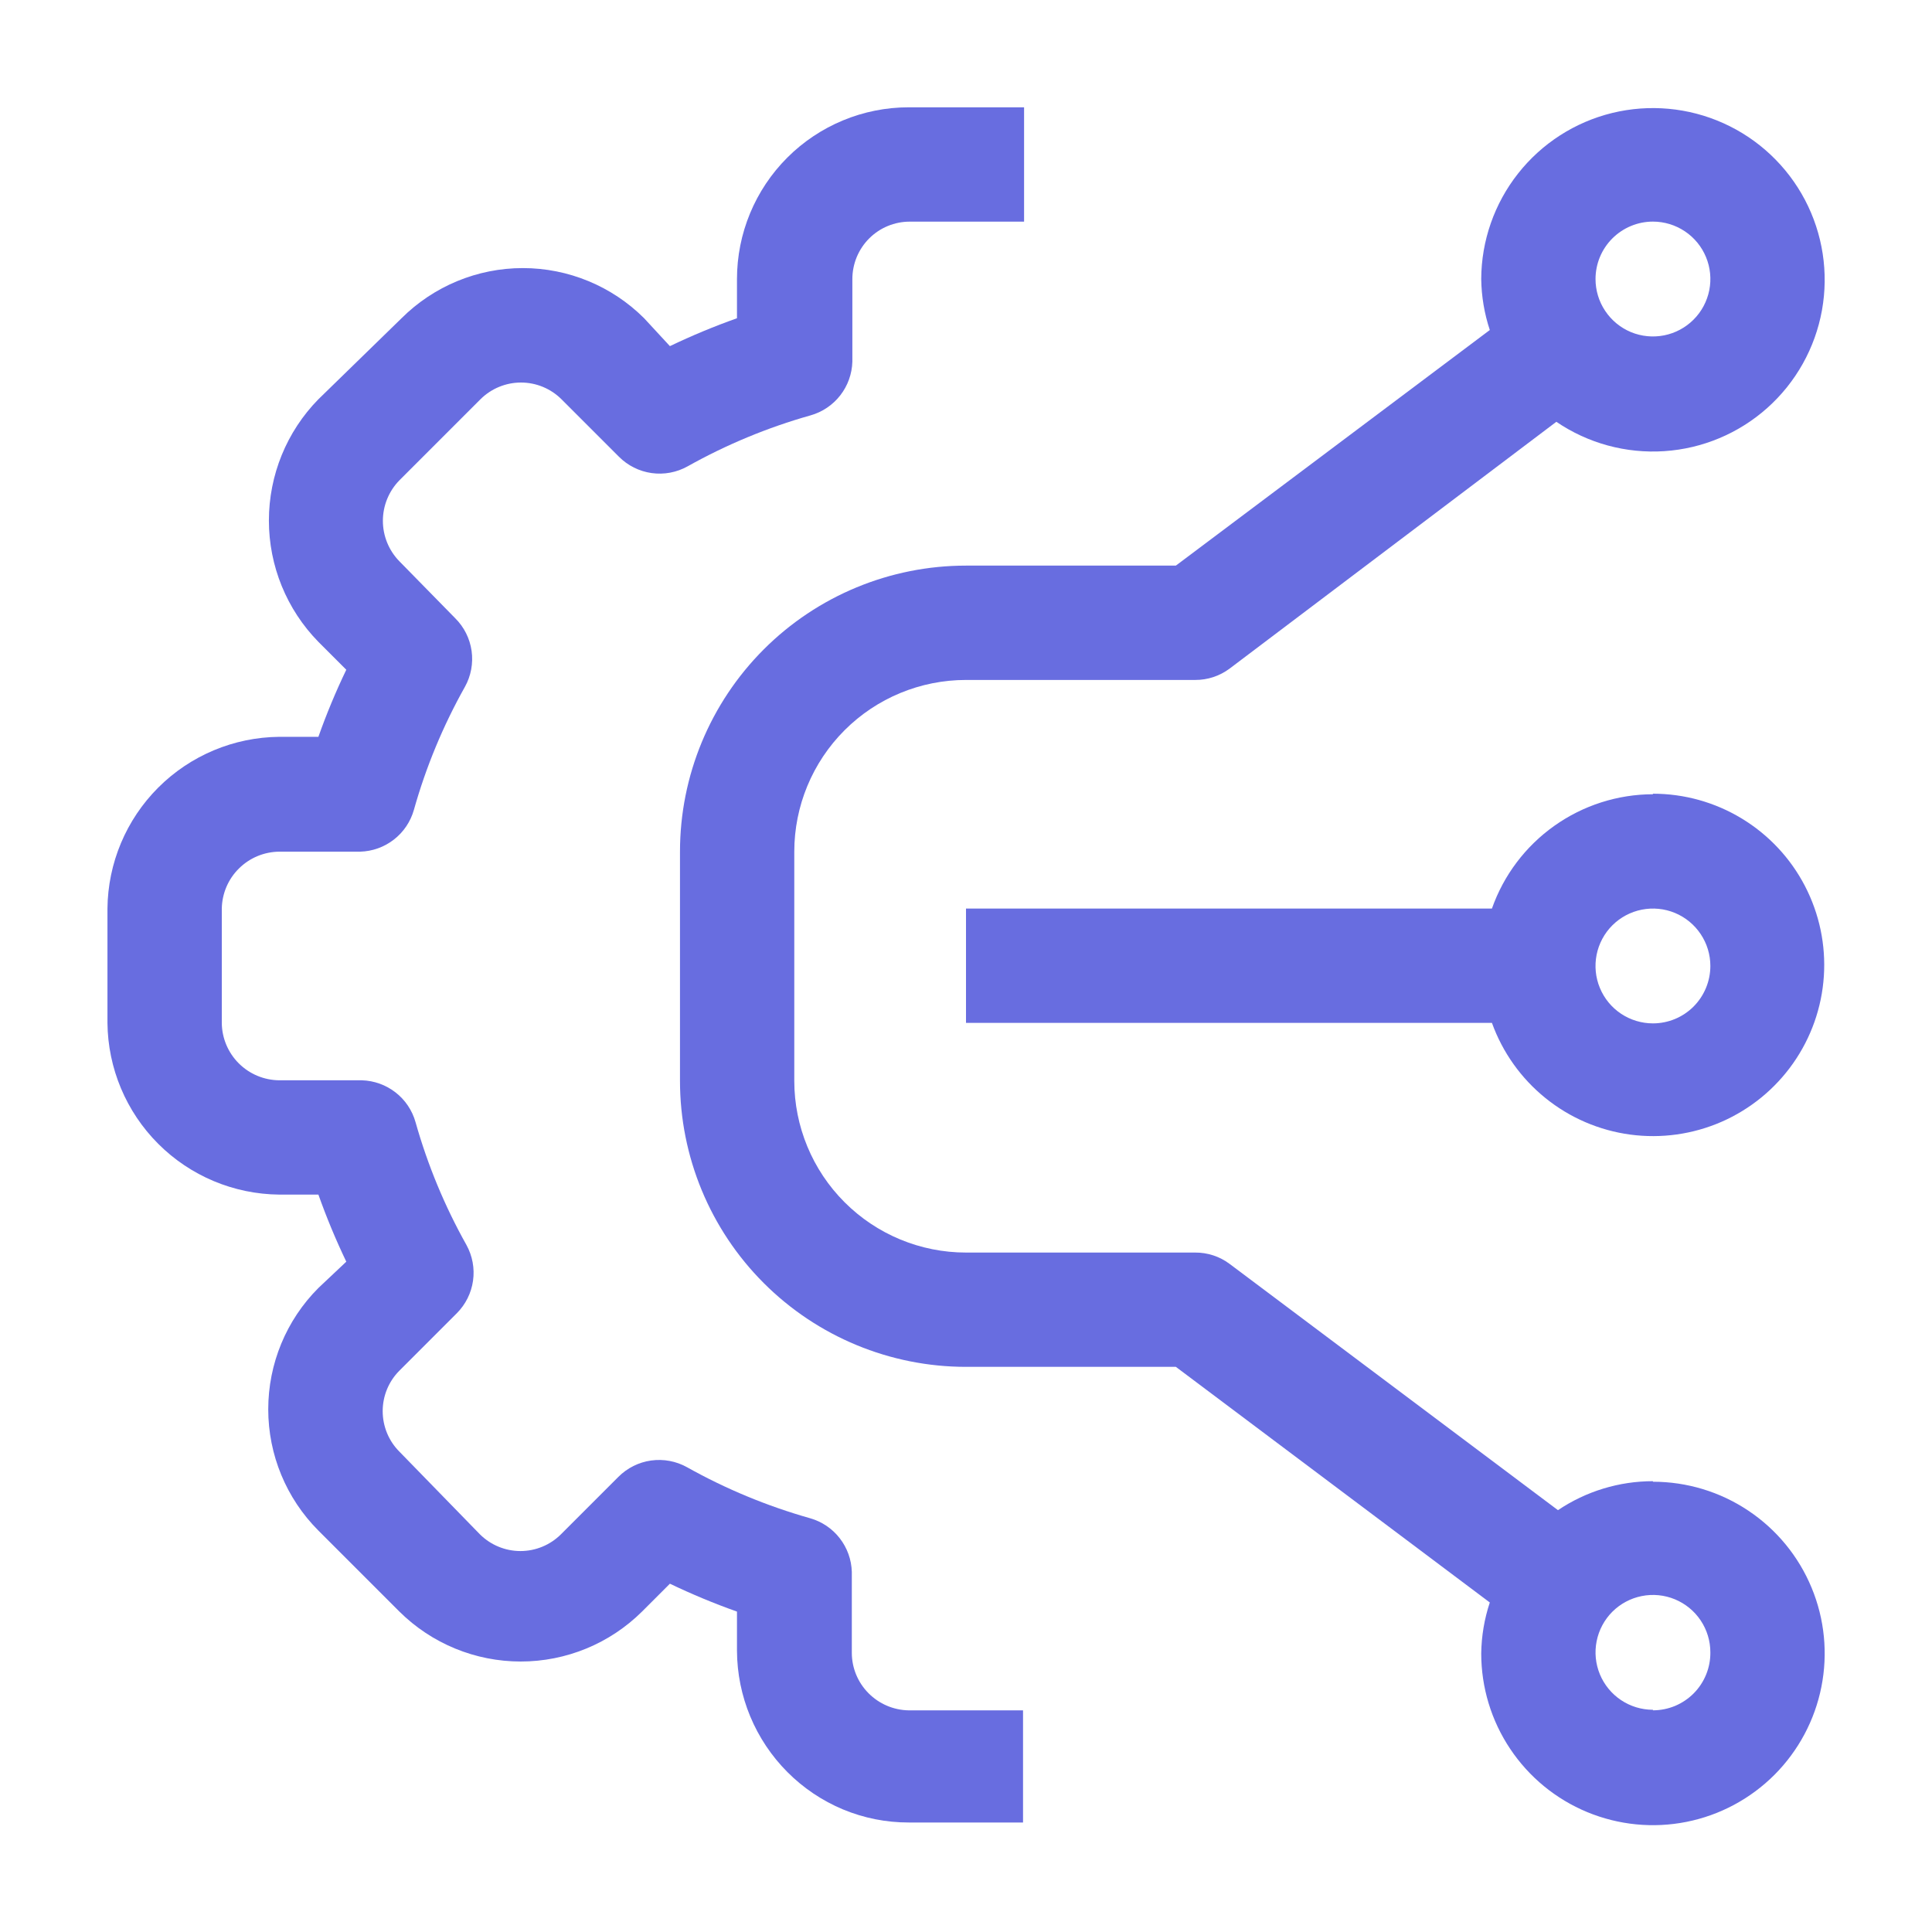
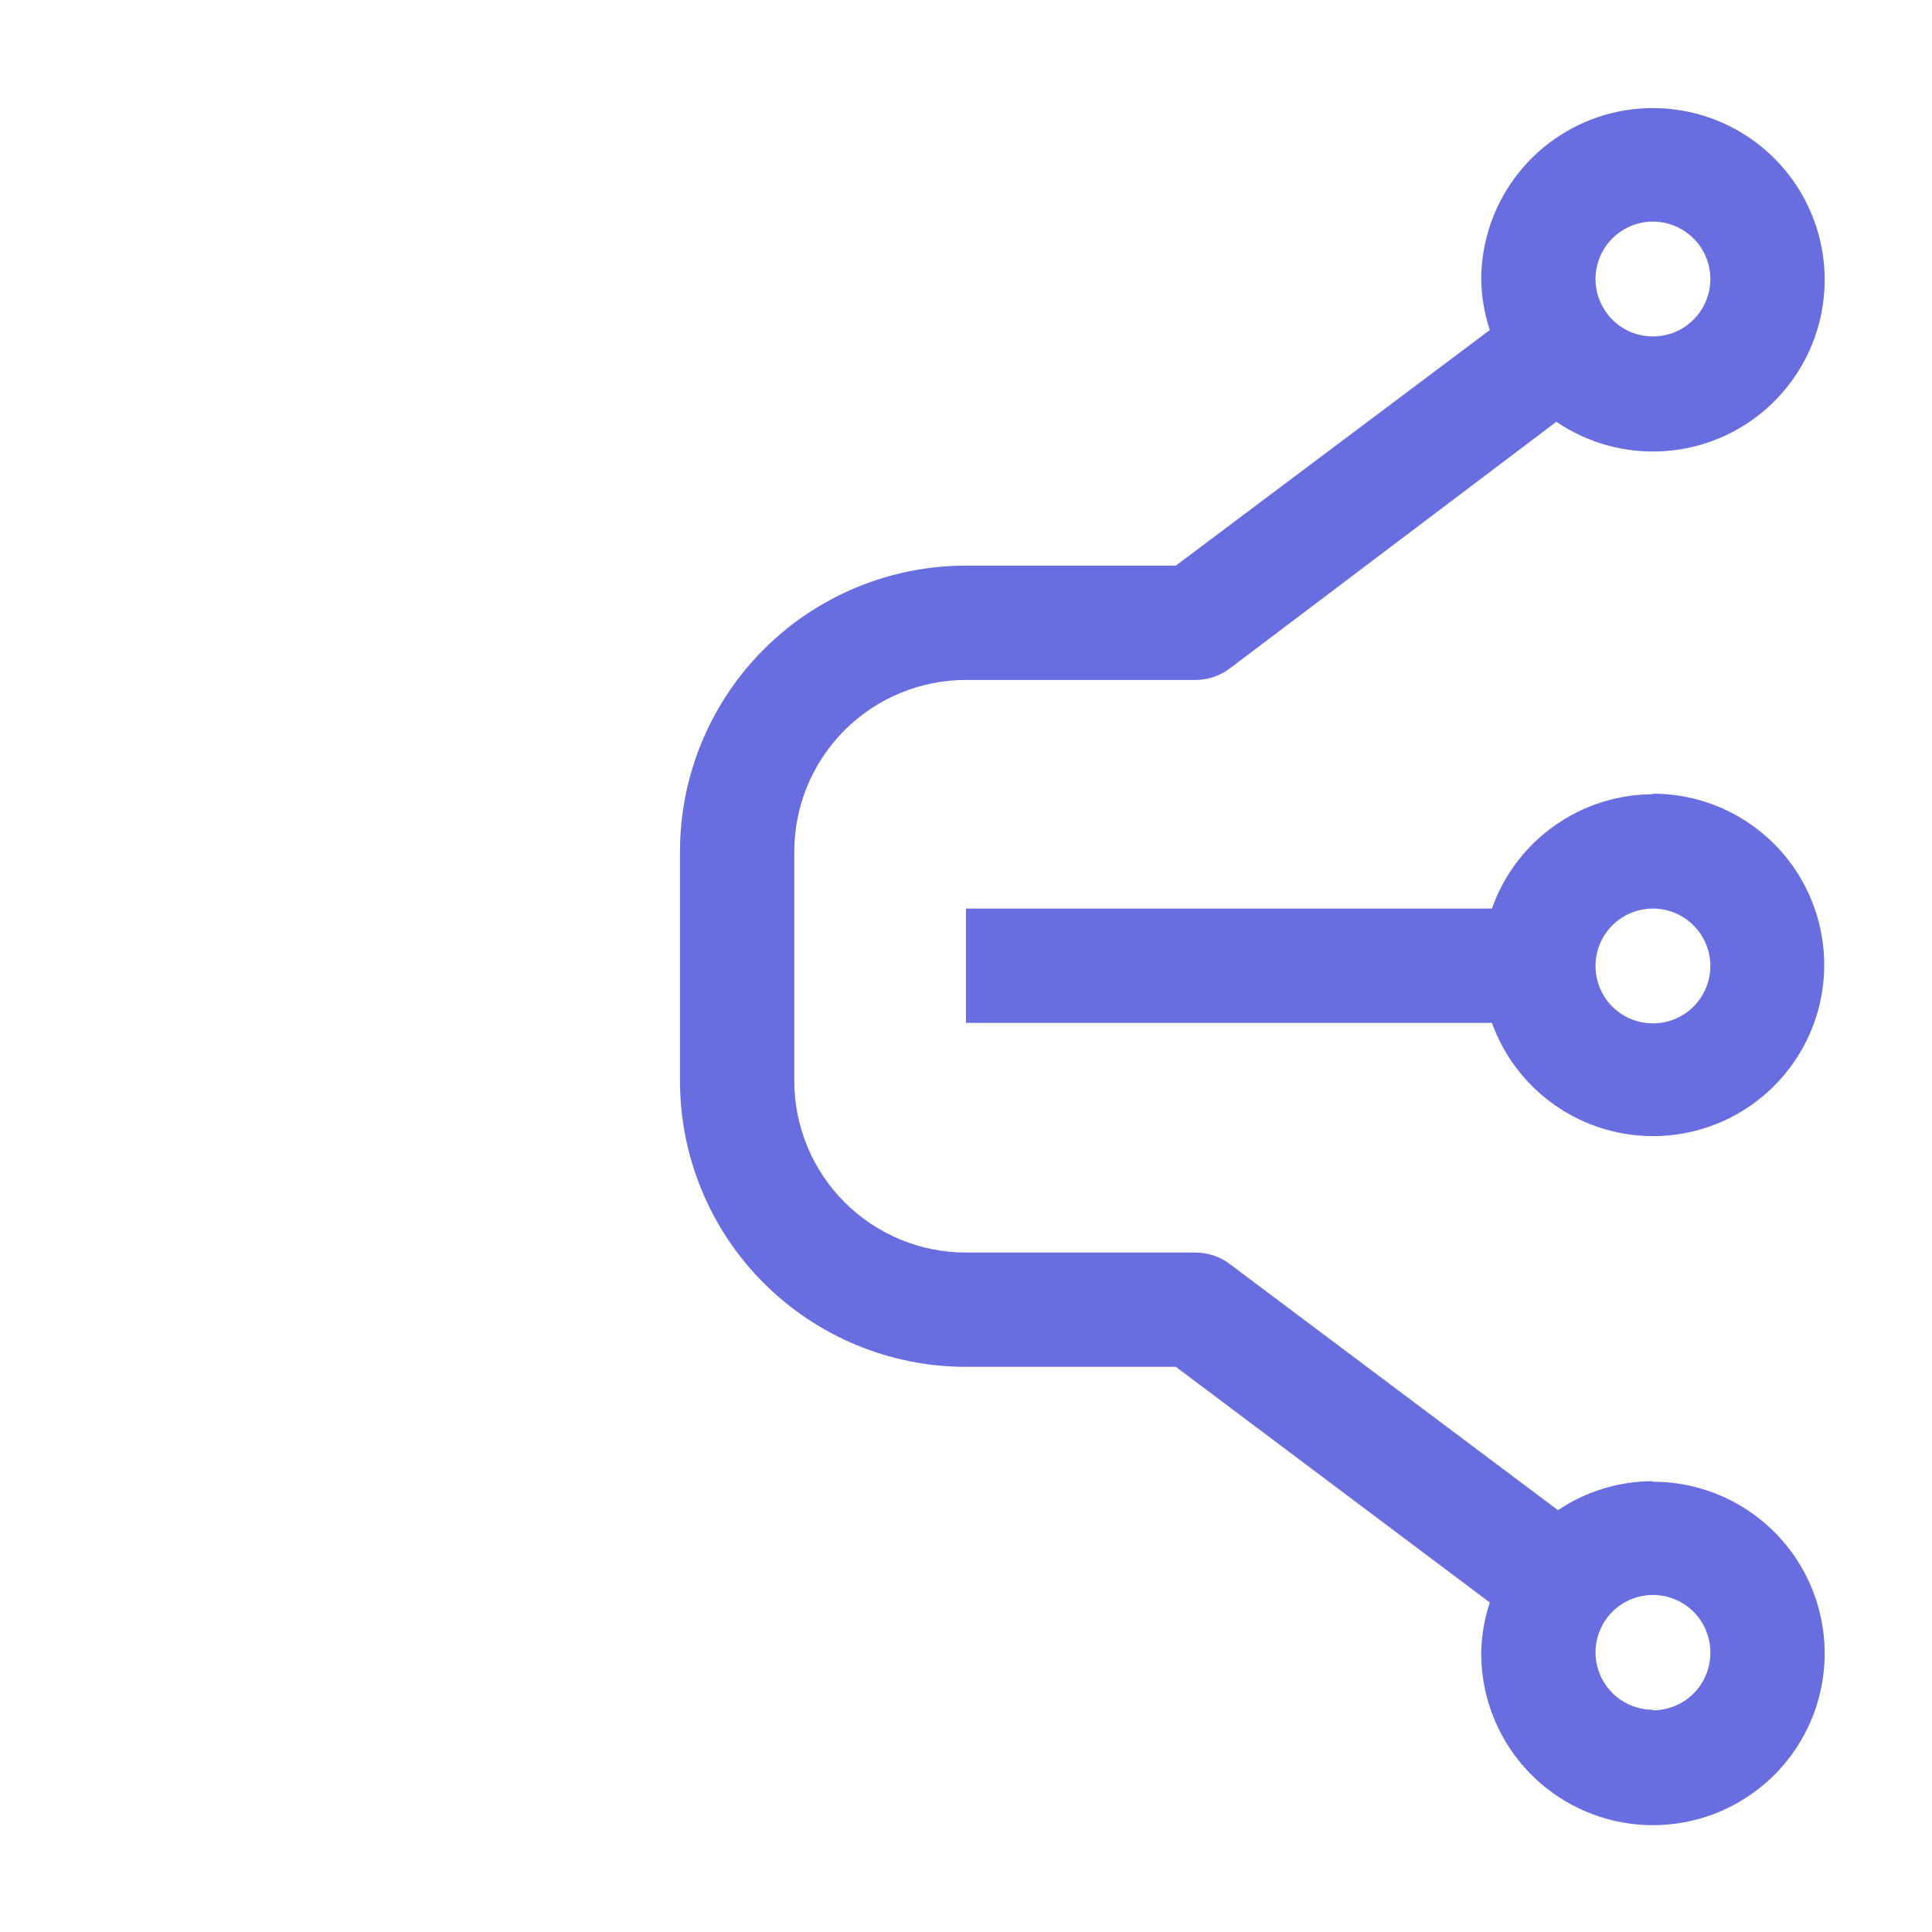
<svg xmlns="http://www.w3.org/2000/svg" width="50" height="50" viewBox="0 0 50 50" fill="none">
-   <path d="M22.476 43.819C22.201 43.542 22.046 43.168 22.045 42.777V40.68C22.036 40.363 21.926 40.058 21.731 39.808C21.537 39.558 21.267 39.377 20.962 39.291C19.854 38.977 18.786 38.535 17.781 37.972C17.498 37.814 17.171 37.753 16.85 37.798C16.529 37.843 16.232 37.992 16.003 38.222L14.517 39.708C14.239 39.985 13.862 40.141 13.469 40.141C13.076 40.141 12.699 39.985 12.42 39.708L10.337 37.569C10.059 37.291 9.904 36.913 9.904 36.52C9.904 36.127 10.059 35.75 10.337 35.472L11.823 33.986C12.05 33.758 12.197 33.463 12.242 33.145C12.287 32.827 12.227 32.503 12.073 32.222C11.509 31.217 11.067 30.15 10.754 29.041C10.668 28.736 10.487 28.466 10.237 28.272C9.987 28.077 9.681 27.967 9.365 27.958H7.226C6.833 27.954 6.457 27.797 6.179 27.519C5.901 27.241 5.743 26.865 5.74 26.472V23.514C5.747 23.123 5.906 22.75 6.184 22.476C6.461 22.201 6.835 22.045 7.226 22.041H9.323C9.64 22.032 9.945 21.922 10.195 21.727C10.445 21.533 10.626 21.263 10.712 20.958C11.024 19.849 11.467 18.782 12.031 17.777C12.189 17.494 12.25 17.167 12.205 16.846C12.16 16.526 12.011 16.228 11.781 16L10.337 14.527C10.063 14.247 9.909 13.871 9.909 13.479C9.909 13.087 10.063 12.71 10.337 12.43L12.434 10.333C12.713 10.056 13.09 9.9 13.483 9.9C13.876 9.9 14.253 10.056 14.531 10.333L16.017 11.819C16.246 12.049 16.543 12.198 16.864 12.243C17.185 12.288 17.512 12.227 17.795 12.069C18.8 11.506 19.867 11.063 20.976 10.75C21.281 10.664 21.55 10.483 21.745 10.233C21.94 9.983 22.05 9.677 22.059 9.361V7.222C22.059 7.027 22.098 6.833 22.172 6.653C22.247 6.473 22.356 6.309 22.494 6.171C22.632 6.033 22.796 5.923 22.976 5.849C23.157 5.774 23.35 5.736 23.545 5.736H26.503V2.777H23.517C22.339 2.777 21.208 3.246 20.375 4.079C19.541 4.913 19.073 6.043 19.073 7.222V8.236C18.482 8.446 17.902 8.687 17.337 8.958L16.67 8.236C15.837 7.405 14.708 6.938 13.531 6.938C12.354 6.938 11.226 7.405 10.392 8.236L8.24 10.333C7.418 11.171 6.959 12.298 6.959 13.472C6.959 14.645 7.418 15.772 8.24 16.611L8.962 17.333C8.69 17.898 8.449 18.478 8.24 19.069H7.226C6.05 19.08 4.926 19.552 4.095 20.383C3.264 21.214 2.792 22.338 2.781 23.514V26.472C2.792 27.647 3.264 28.771 4.095 29.602C4.926 30.434 6.05 30.905 7.226 30.916H8.24C8.45 31.507 8.691 32.087 8.962 32.652L8.24 33.333C7.408 34.166 6.942 35.295 6.942 36.472C6.942 37.649 7.408 38.778 8.24 39.611L10.337 41.708C11.172 42.536 12.3 43 13.476 43C14.652 43 15.78 42.536 16.615 41.708L17.337 40.986C17.902 41.257 18.482 41.498 19.073 41.708V42.722C19.078 43.899 19.547 45.027 20.378 45.861C20.79 46.275 21.279 46.603 21.817 46.828C22.356 47.052 22.934 47.167 23.517 47.166H26.476V44.264H23.517C23.125 44.257 22.752 44.098 22.476 43.819Z" fill="#686DE0" />
  <path d="M42.778 38.333C41.903 38.333 41.047 38.594 40.32 39.083L31.82 32.708C31.563 32.516 31.251 32.414 30.931 32.416H25C23.822 32.416 22.691 31.948 21.858 31.114C21.024 30.281 20.556 29.15 20.556 27.972V22.041C20.556 20.862 21.024 19.732 21.858 18.898C22.691 18.065 23.822 17.597 25 17.597H30.931C31.251 17.599 31.563 17.496 31.82 17.305L40.278 10.916C41.098 11.474 42.081 11.741 43.07 11.676C44.06 11.611 44.999 11.217 45.739 10.556C46.478 9.896 46.976 9.007 47.152 8.031C47.328 7.055 47.173 6.049 46.711 5.171C46.249 4.294 45.507 3.596 44.603 3.189C43.699 2.782 42.685 2.689 41.722 2.924C40.758 3.16 39.902 3.711 39.288 4.49C38.674 5.268 38.338 6.23 38.334 7.222C38.34 7.67 38.415 8.115 38.556 8.541L30.431 14.638H25C23.037 14.638 21.154 15.418 19.766 16.806C18.378 18.195 17.598 20.078 17.598 22.041V27.972C17.598 29.935 18.378 31.818 19.766 33.206C21.154 34.594 23.037 35.374 25 35.374H30.431L38.556 41.472C38.415 41.897 38.34 42.342 38.334 42.791C38.334 43.67 38.594 44.529 39.083 45.26C39.571 45.991 40.265 46.561 41.077 46.897C41.889 47.233 42.783 47.322 43.645 47.15C44.507 46.979 45.299 46.555 45.921 45.934C46.542 45.312 46.966 44.52 47.137 43.658C47.309 42.796 47.221 41.902 46.884 41.09C46.548 40.278 45.978 39.584 45.247 39.096C44.517 38.607 43.657 38.347 42.778 38.347V38.333ZM42.778 5.735C43.072 5.735 43.359 5.823 43.604 5.986C43.848 6.149 44.039 6.381 44.151 6.653C44.264 6.924 44.293 7.223 44.236 7.511C44.178 7.8 44.037 8.065 43.829 8.272C43.621 8.48 43.356 8.622 43.068 8.679C42.78 8.736 42.481 8.707 42.209 8.595C41.938 8.482 41.706 8.292 41.543 8.047C41.379 7.803 41.292 7.515 41.292 7.222C41.292 6.827 41.449 6.449 41.727 6.171C42.006 5.892 42.384 5.735 42.778 5.735ZM42.778 44.249C42.484 44.249 42.197 44.162 41.953 43.999C41.708 43.836 41.518 43.603 41.405 43.332C41.293 43.06 41.263 42.762 41.321 42.473C41.378 42.185 41.52 41.92 41.727 41.712C41.935 41.505 42.2 41.363 42.488 41.306C42.777 41.248 43.075 41.278 43.347 41.39C43.618 41.503 43.851 41.693 44.014 41.938C44.177 42.182 44.264 42.469 44.264 42.763C44.266 42.96 44.229 43.154 44.155 43.336C44.081 43.518 43.972 43.684 43.834 43.823C43.696 43.962 43.531 44.073 43.35 44.149C43.169 44.224 42.974 44.263 42.778 44.263V44.249Z" fill="#686DE0" />
  <path d="M42.778 20.555C41.863 20.557 40.971 20.843 40.225 21.373C39.479 21.902 38.915 22.65 38.611 23.513H25V26.472H38.611C38.886 27.235 39.365 27.908 39.996 28.418C40.627 28.928 41.386 29.255 42.19 29.363C42.994 29.471 43.813 29.356 44.556 29.031C45.299 28.706 45.939 28.182 46.405 27.519C46.872 26.855 47.147 26.076 47.201 25.266C47.255 24.456 47.085 23.648 46.711 22.928C46.337 22.208 45.772 21.605 45.078 21.184C44.385 20.763 43.589 20.541 42.778 20.541V20.555ZM42.778 26.485C42.484 26.485 42.197 26.398 41.952 26.235C41.708 26.072 41.517 25.84 41.405 25.568C41.292 25.297 41.263 24.998 41.32 24.709C41.378 24.421 41.519 24.156 41.727 23.948C41.935 23.741 42.2 23.599 42.488 23.542C42.776 23.485 43.075 23.514 43.346 23.626C43.618 23.739 43.85 23.929 44.013 24.174C44.177 24.418 44.264 24.705 44.264 24.999C44.264 25.393 44.107 25.771 43.829 26.05C43.55 26.329 43.172 26.485 42.778 26.485Z" fill="#686DE0" />
</svg>